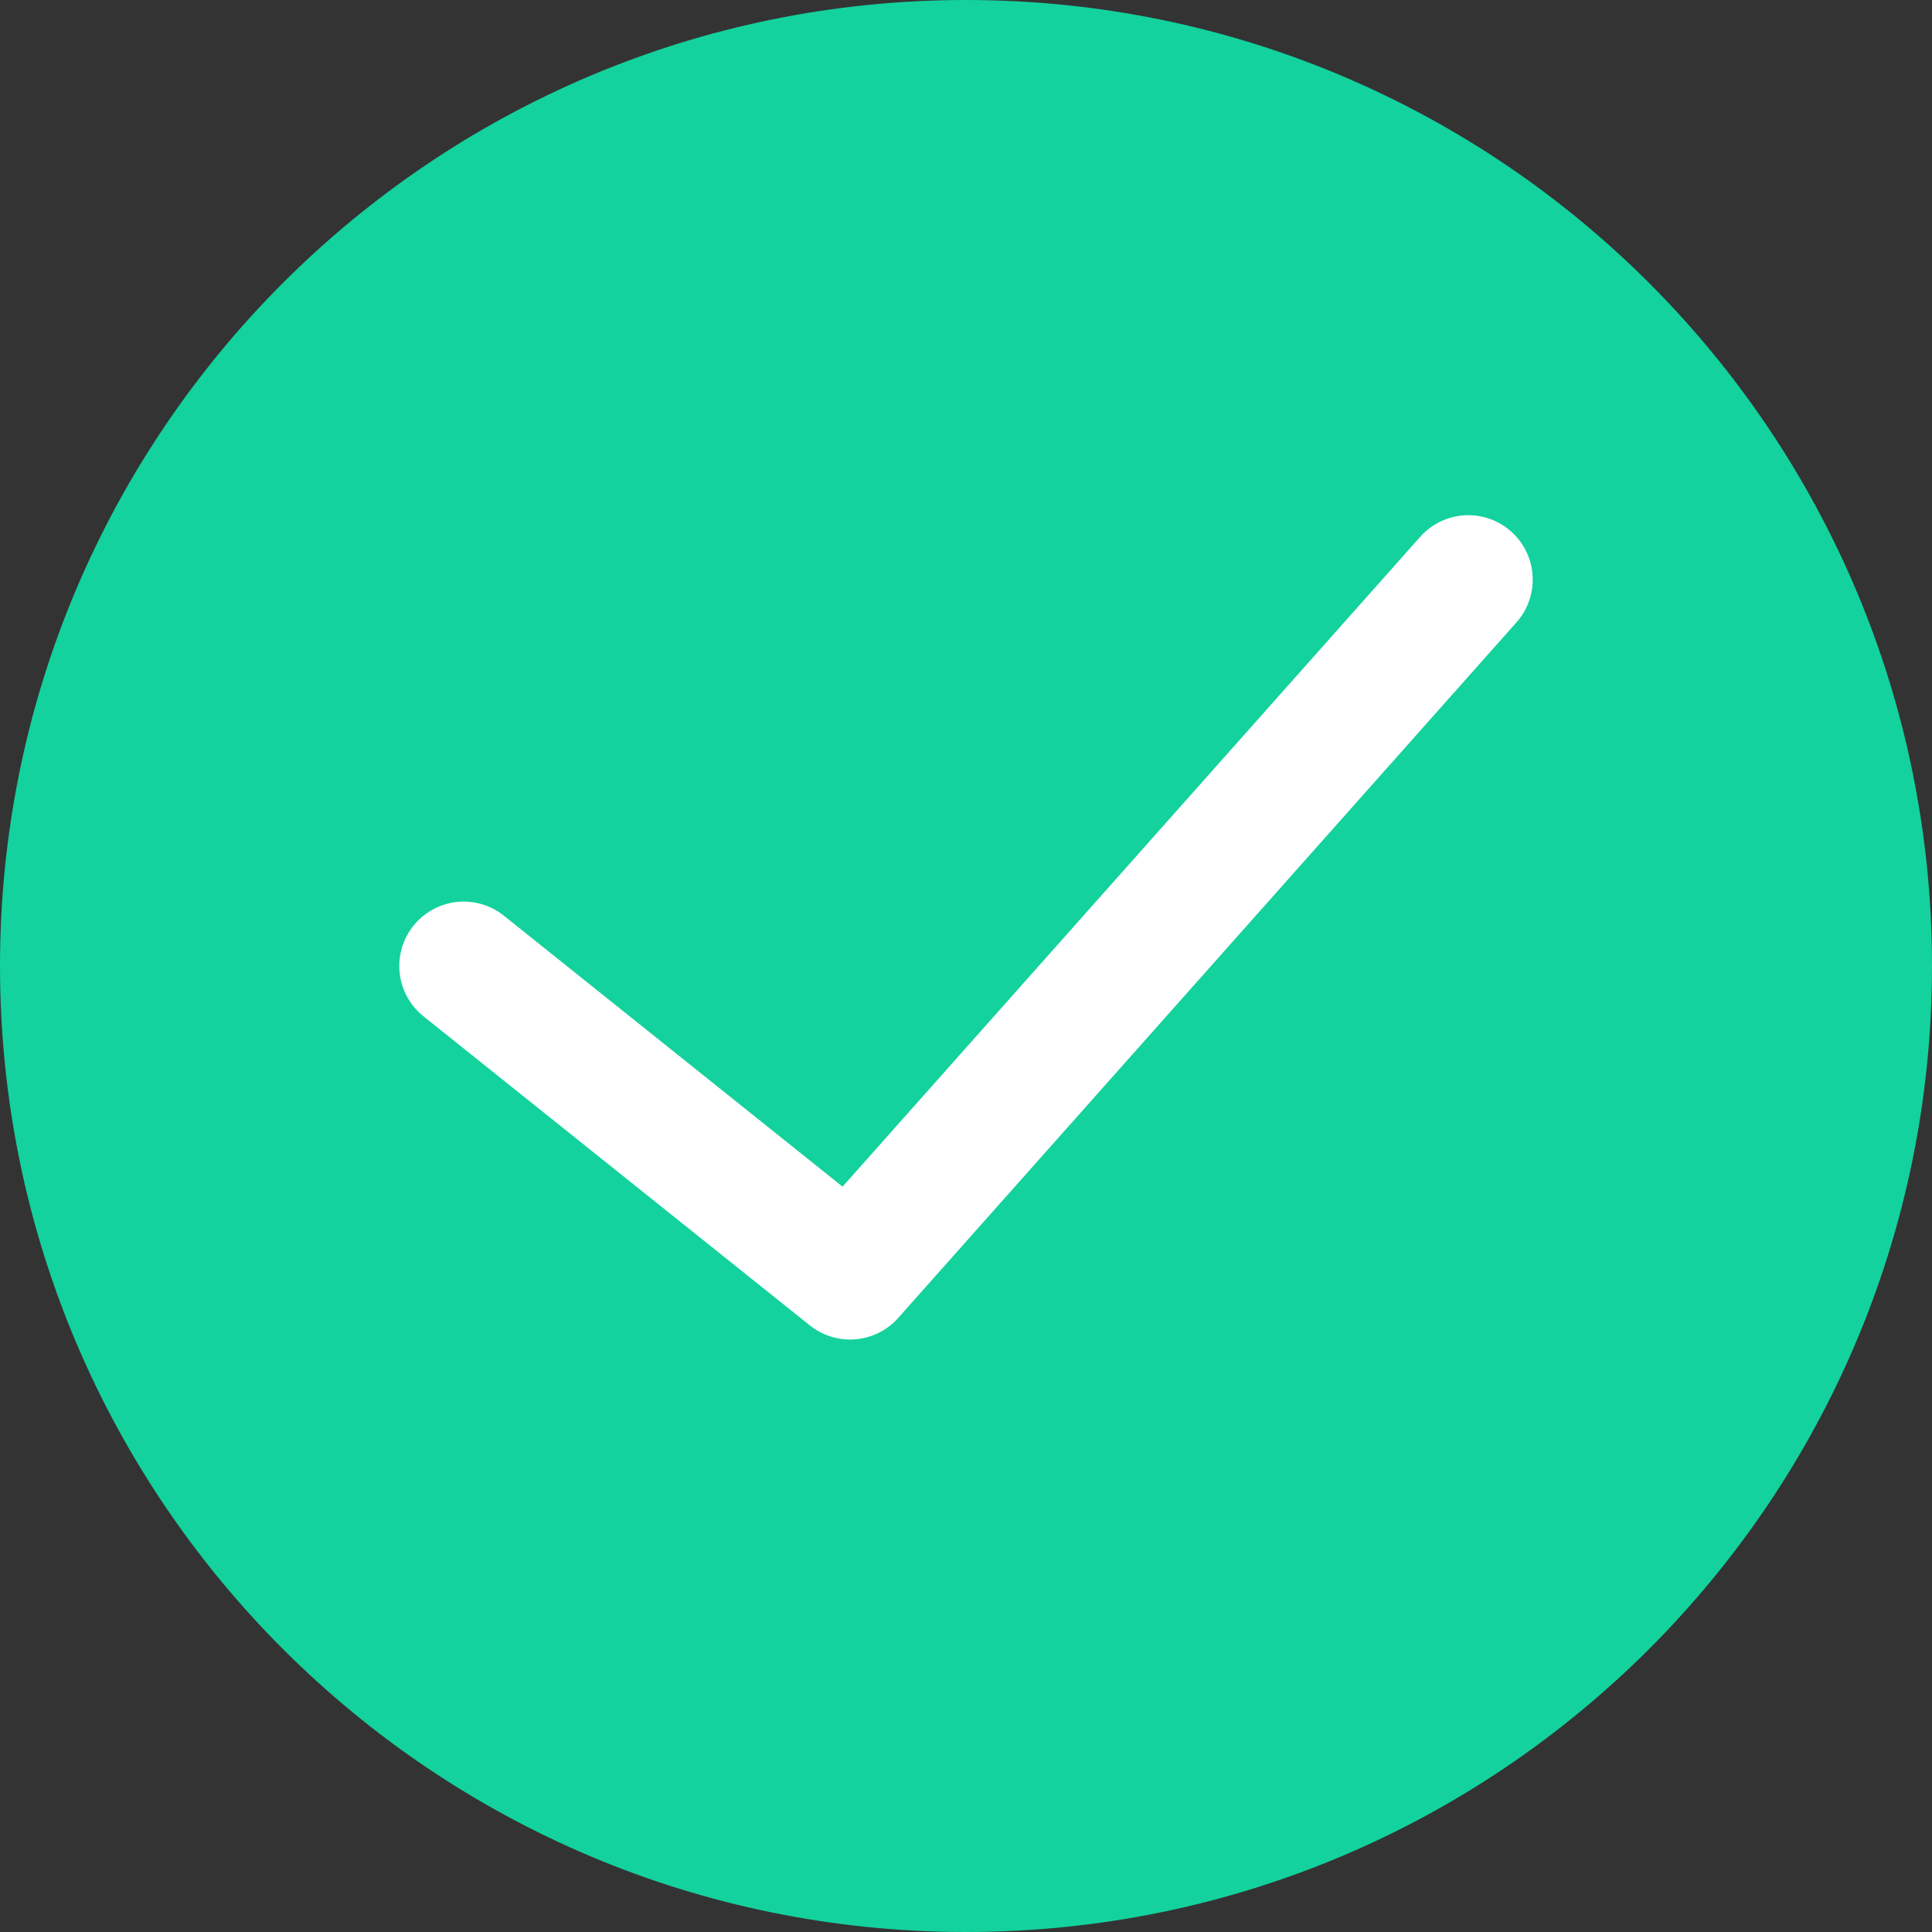
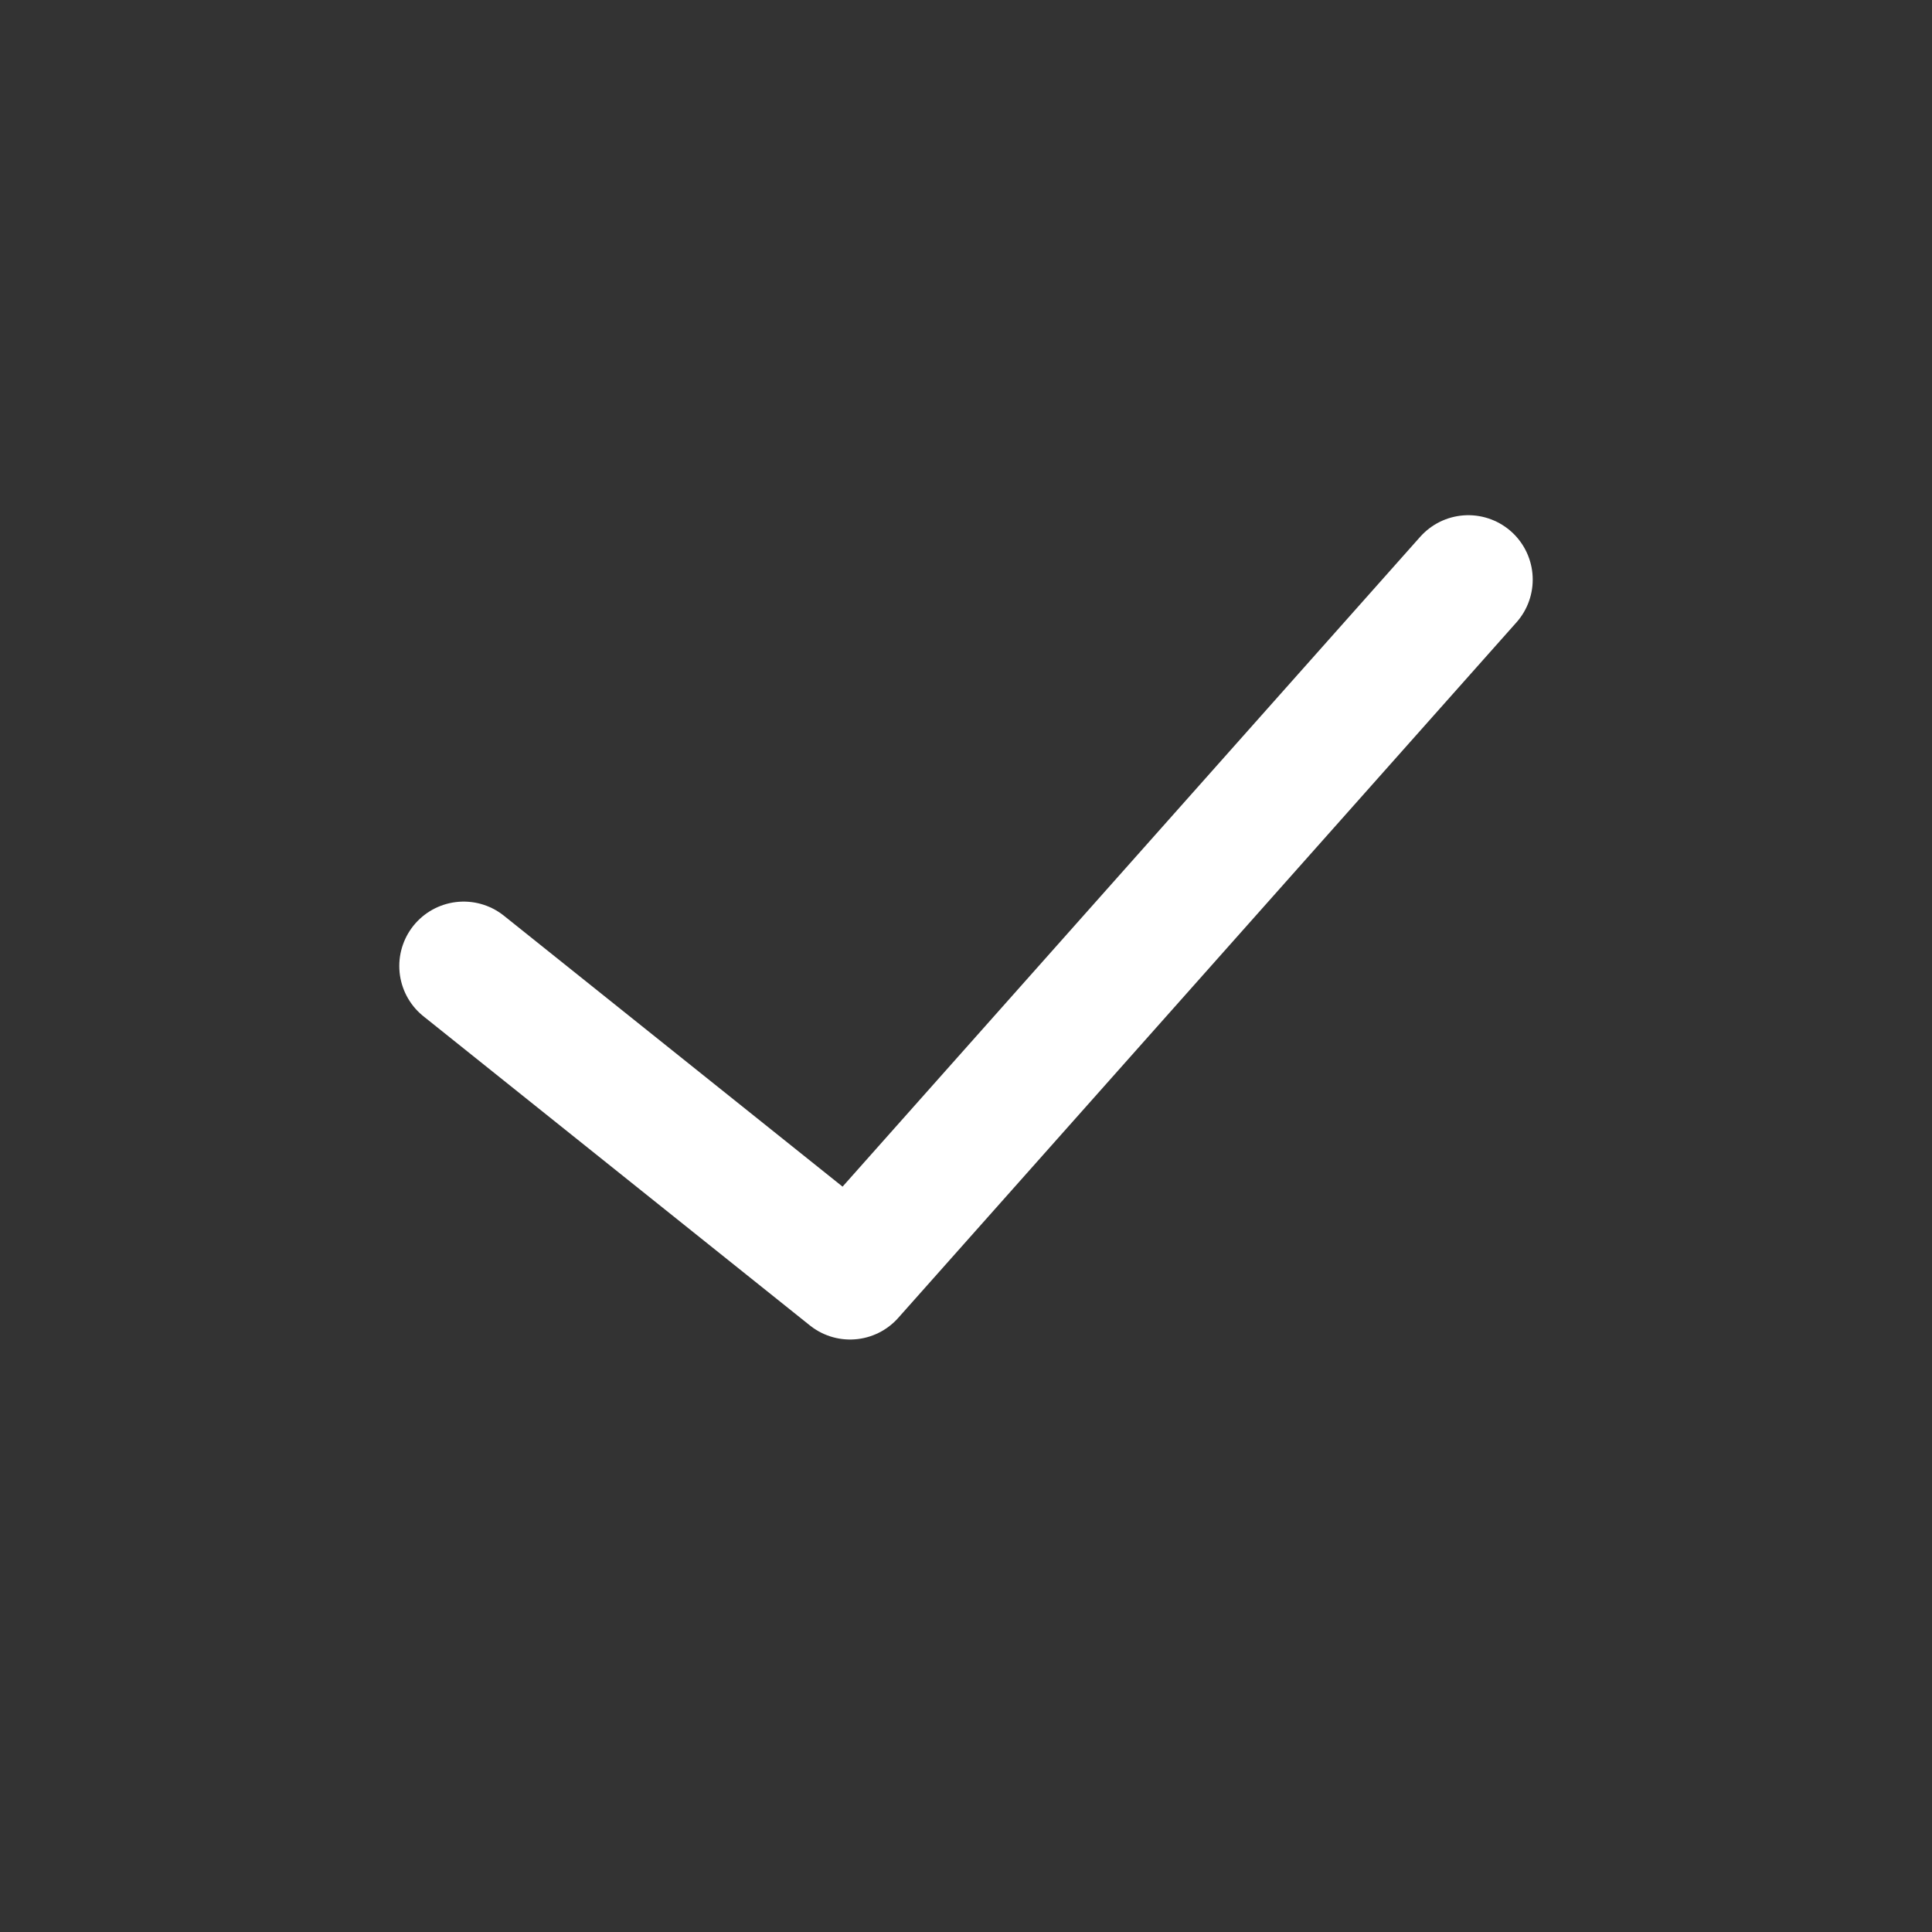
<svg xmlns="http://www.w3.org/2000/svg" width="30" height="30" viewBox="0 0 30 30" fill="none">
  <rect x="0" y="0" width="30" height="30" fill="#333333" stroke="none" />
-   <path d="M15 30C23.284 30 30 23.284 30 15C30 6.716 23.284 0 15 0C6.716 0 0 6.716 0 15C0 23.284 6.716 30 15 30Z" fill="#13D29D" />
  <path d="M22.8 9L13.2 19.8L7.2 15" stroke="white" stroke-width="2" stroke-miterlimit="10" stroke-linecap="round" stroke-linejoin="round" />
</svg>